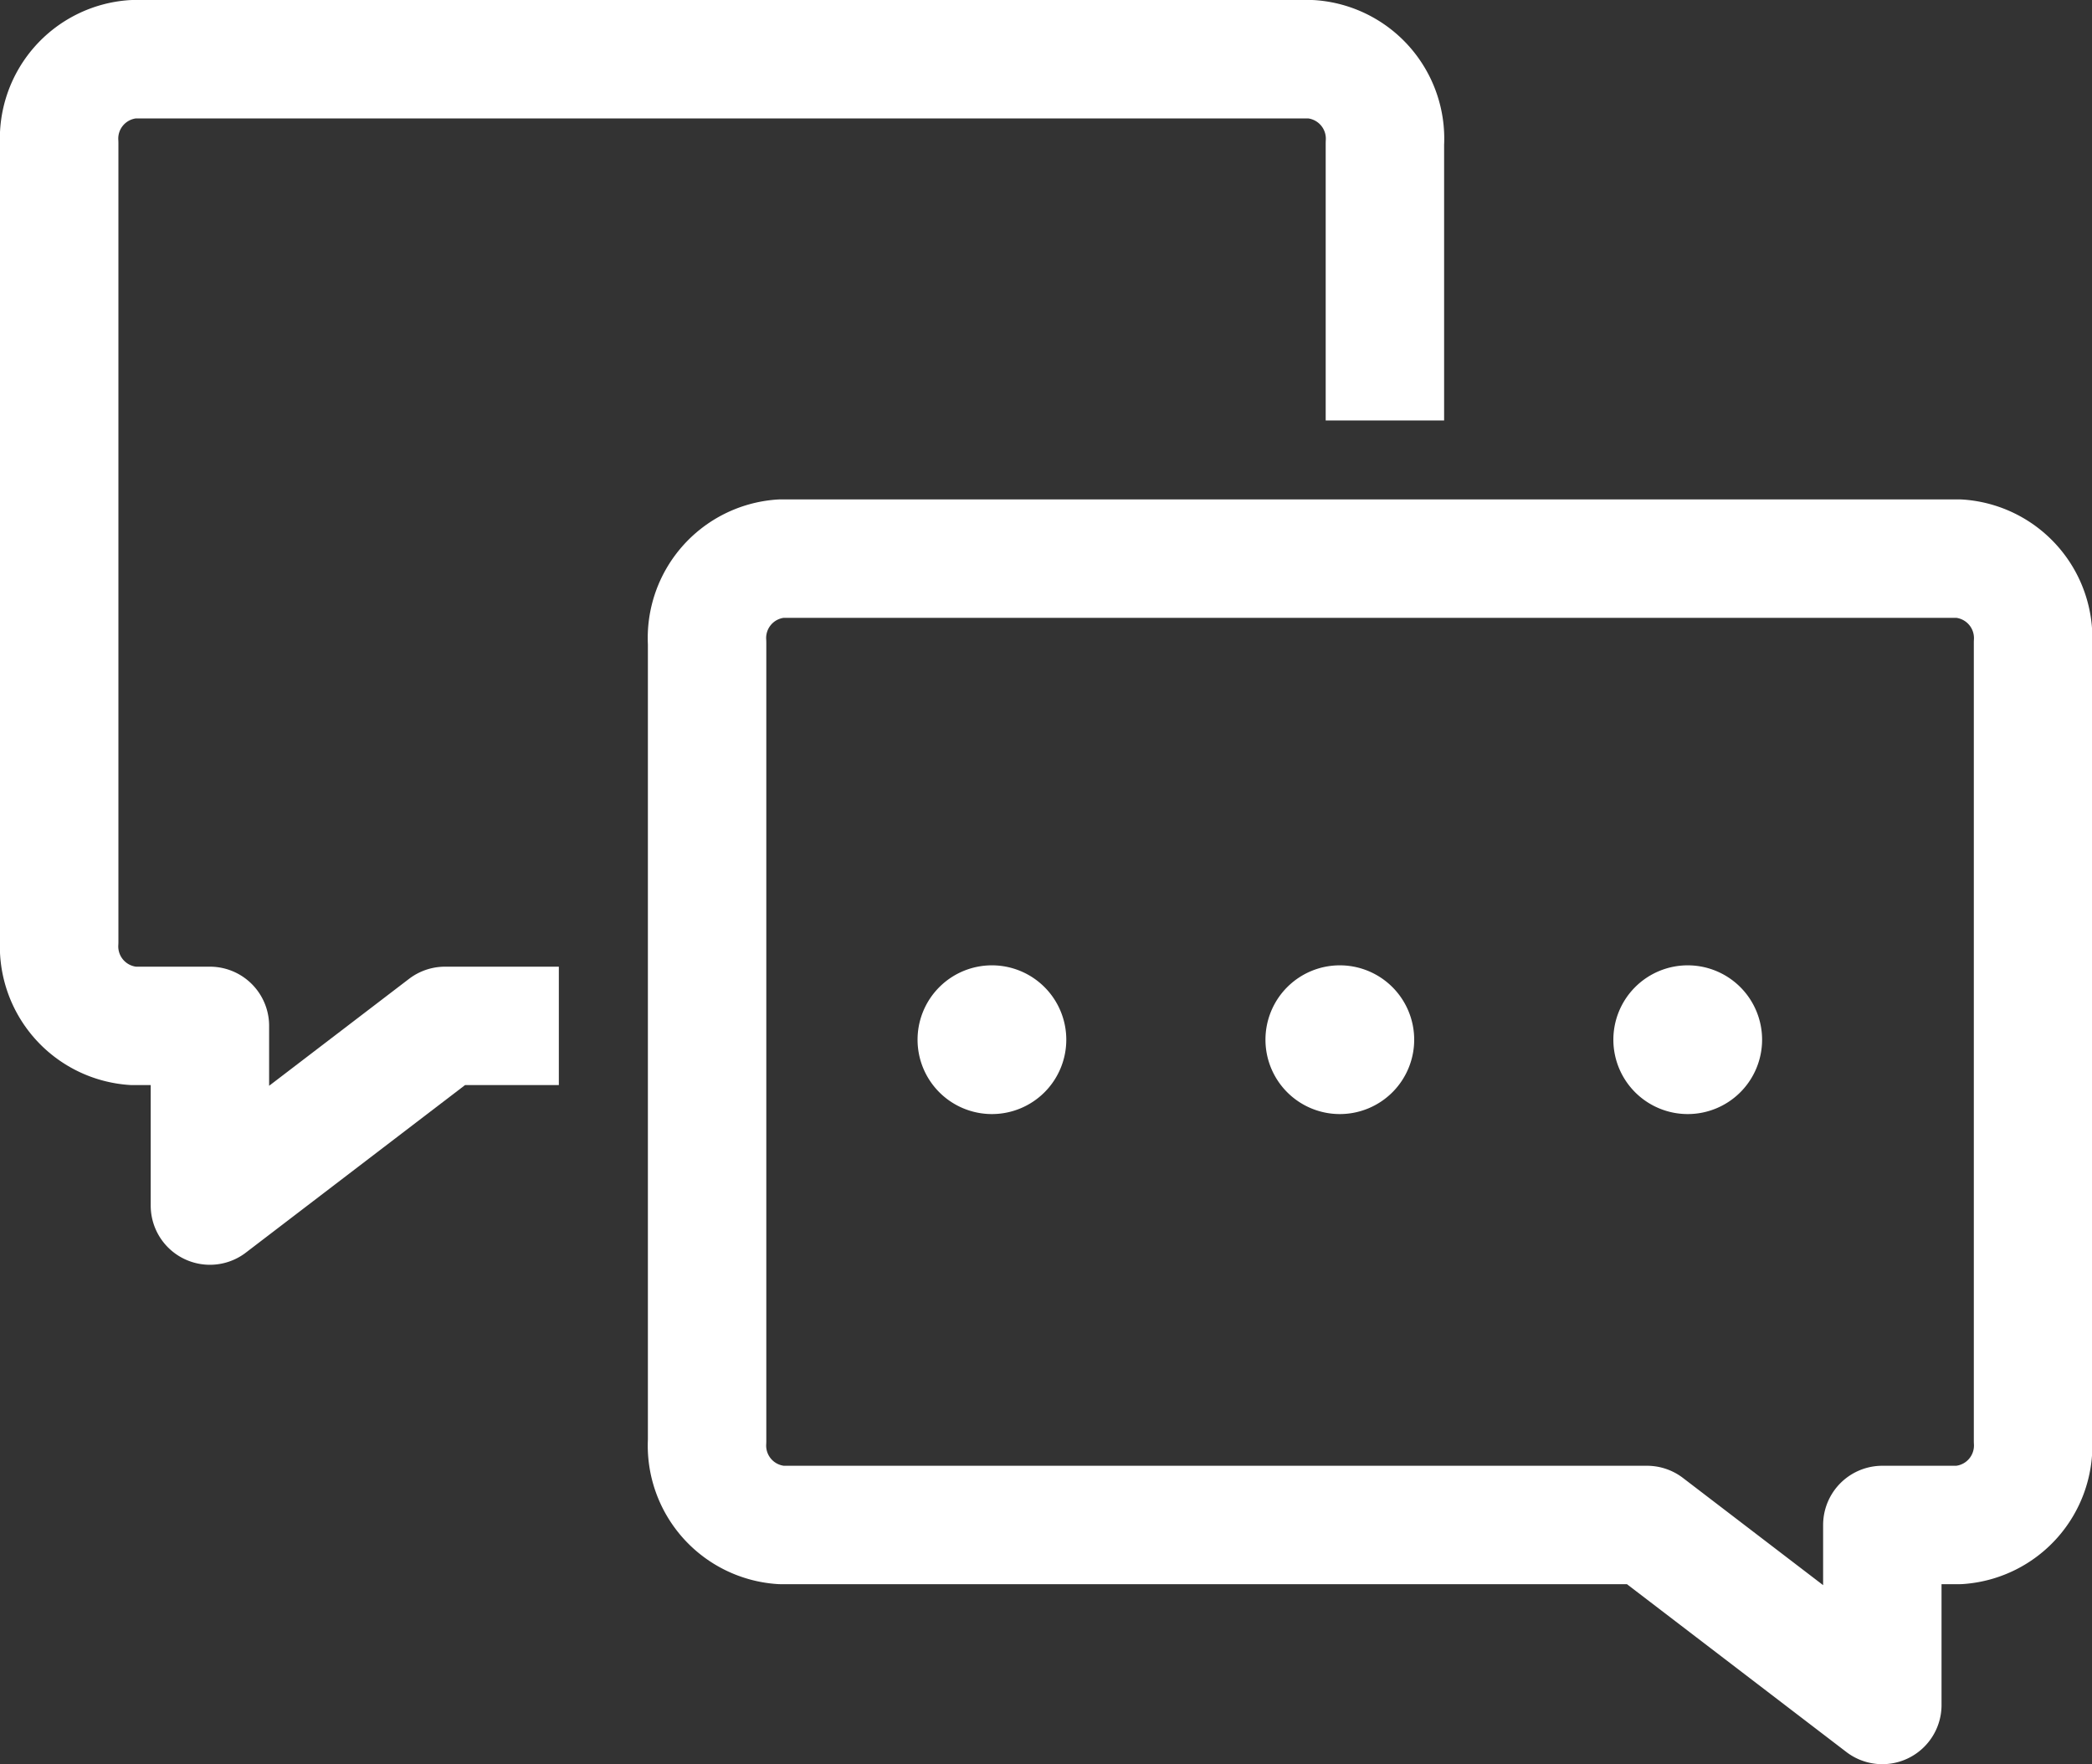
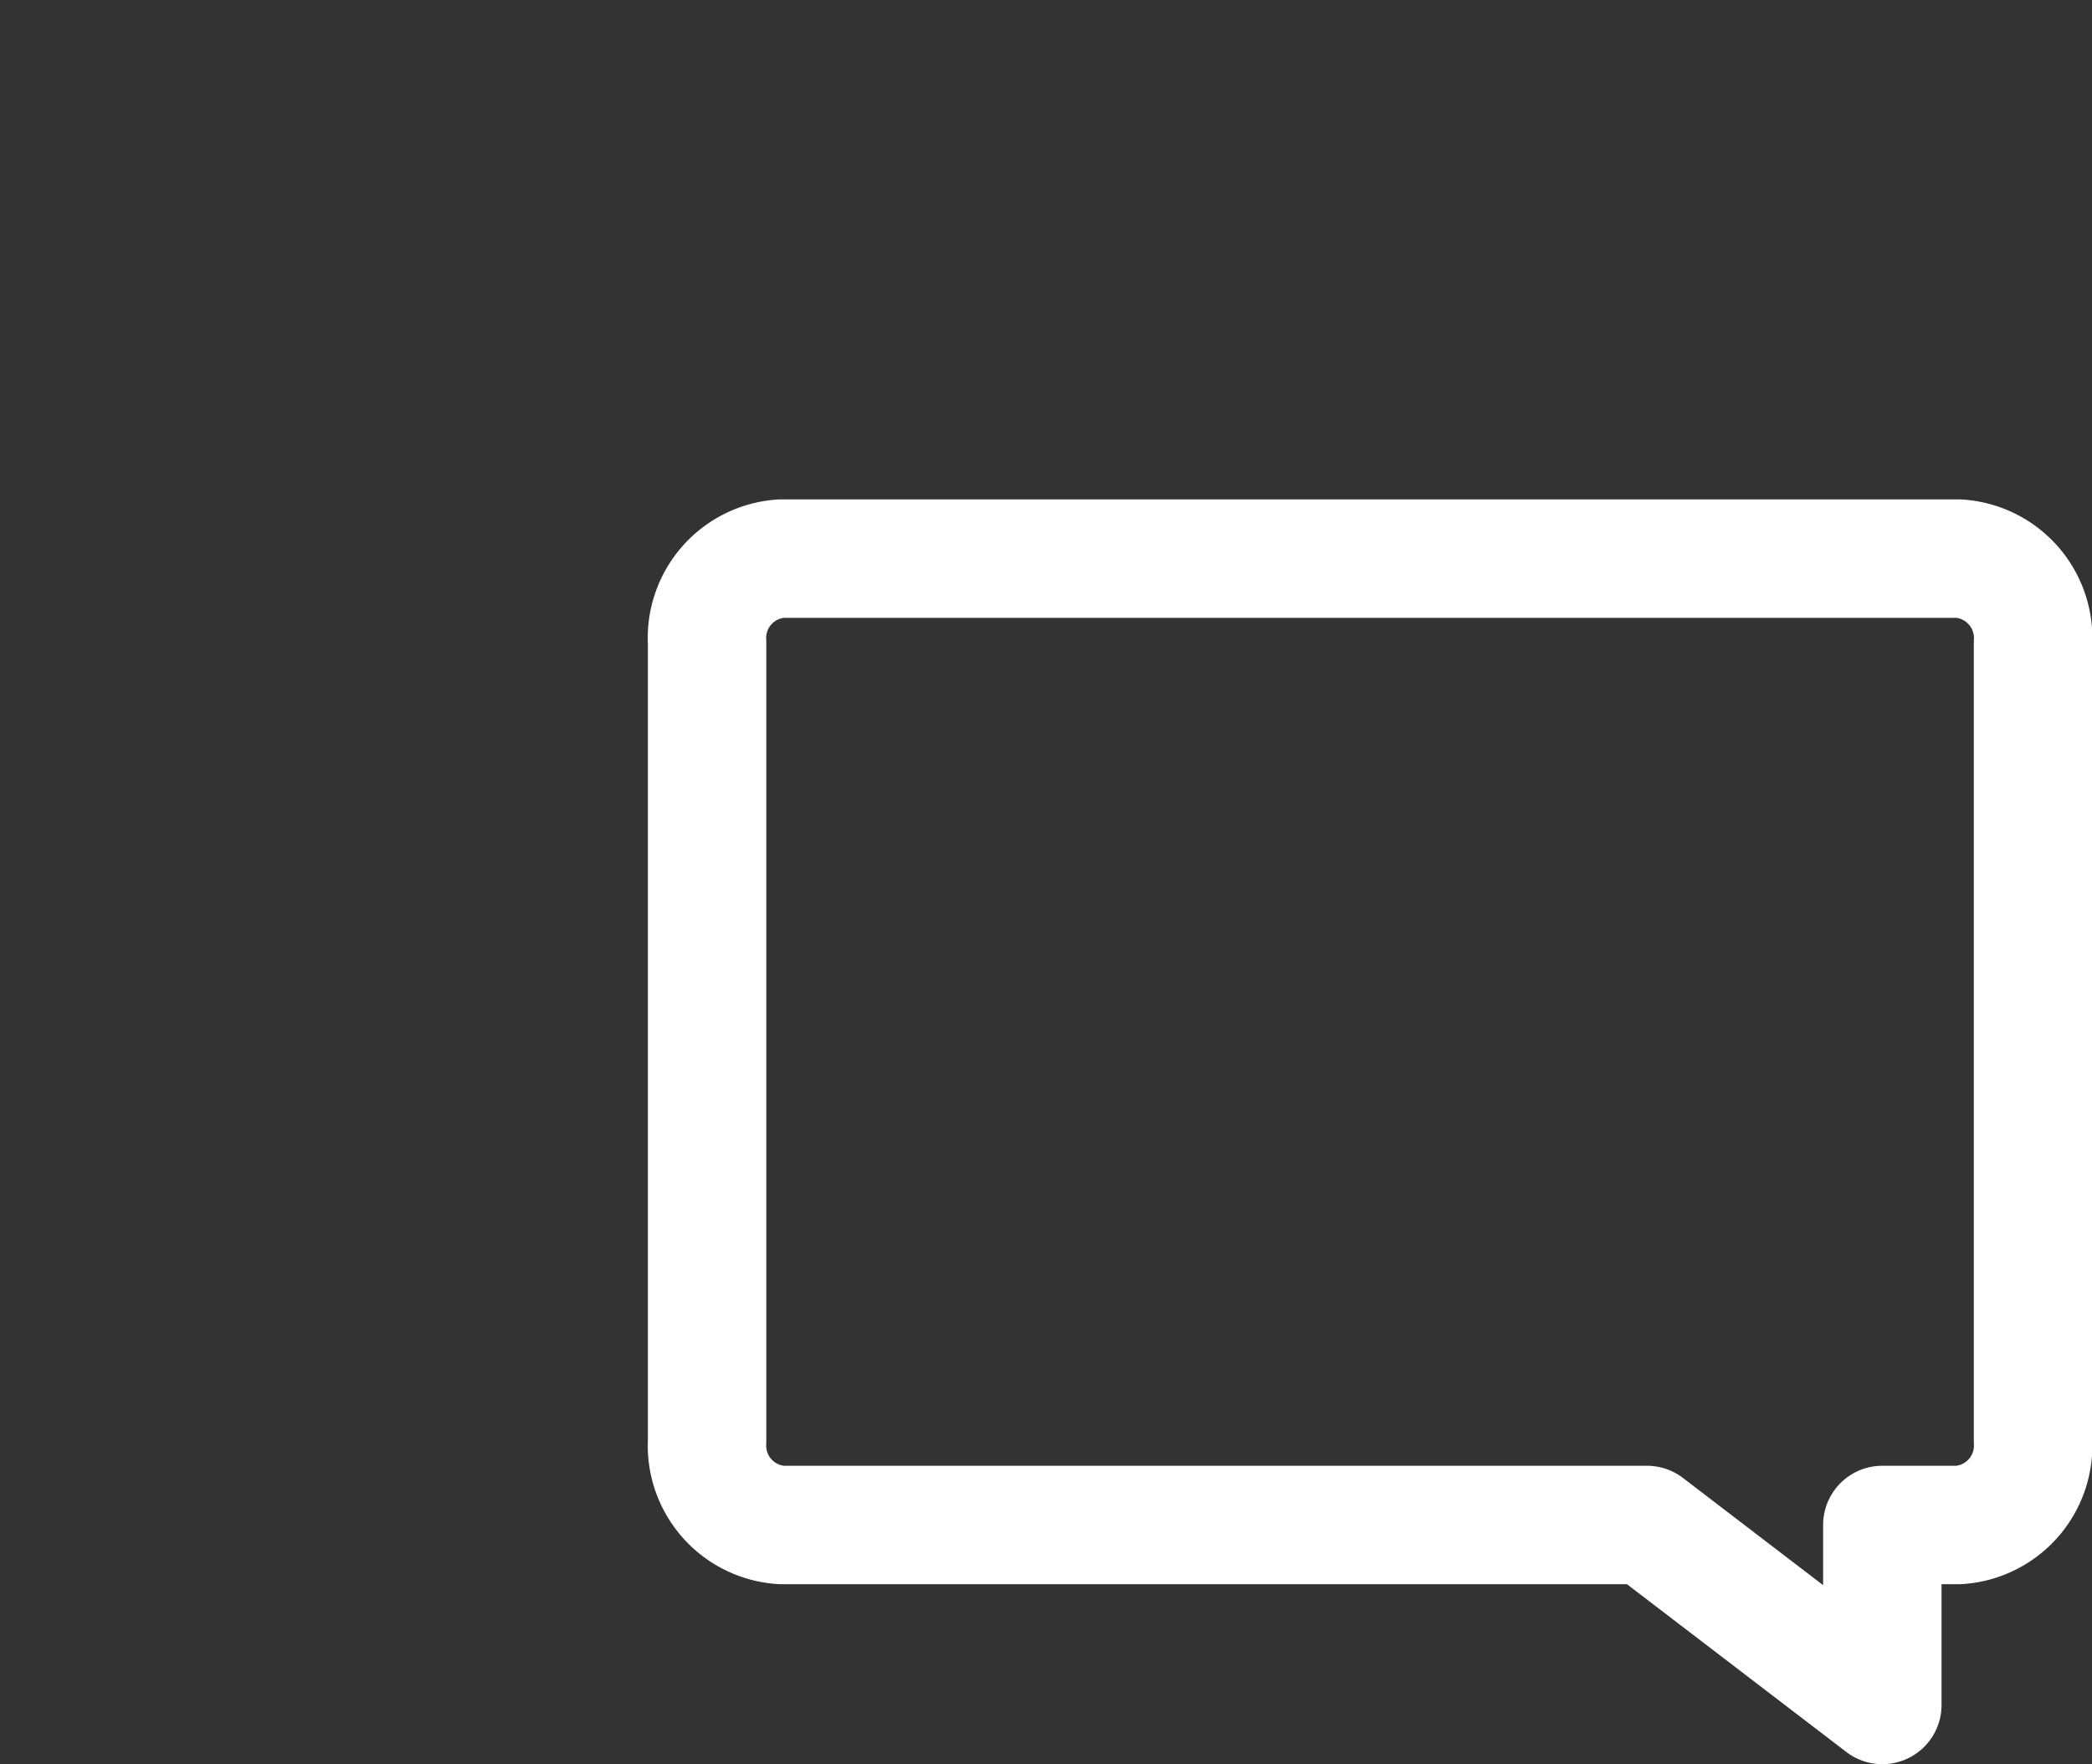
<svg xmlns="http://www.w3.org/2000/svg" width="26.5" height="22.346" viewBox="0 0 26.5 22.346">
  <rect x="0" y="0" width="26.5" height="22.346" fill="#333333" stroke="none" />
  <g id="icon_application" transform="translate(0.6 1.75)">
-     <path id="パス_152" data-name="パス 152" d="M17.293,4.326V1.567A1.009,1.009,0,0,0,16.356.5H1.438A1.008,1.008,0,0,0,.5,1.567V11.678a1.009,1.009,0,0,0,.938,1.067h.971v2.276l2.978-2.276h.692" transform="translate(-0.35 -1.5)" fill="none" stroke="#fff" stroke-linecap="square" stroke-linejoin="round" stroke-width="1.5" />
    <path id="パス_153" data-name="パス 153" d="M32.069,10.559H17.15a1.008,1.008,0,0,0-.937,1.067V21.737A1.008,1.008,0,0,0,17.15,22.8H28.119L31.1,25.08V22.8h.972a1.009,1.009,0,0,0,.937-1.067V11.626A1.009,1.009,0,0,0,32.069,10.559Z" transform="translate(-7.856 -5.233)" fill="none" stroke="#fff" stroke-linecap="round" stroke-linejoin="round" stroke-width="1.5" />
    <g id="グループ_121" data-name="グループ 121" transform="translate(11.022 10.478)">
-       <path id="パス_154" data-name="パス 154" d="M29.112,23.336a.942.942,0,1,1-.942-.942.942.942,0,0,1,.942.942" transform="translate(-27.227 -22.394)" fill="#fff" />
-       <path id="パス_155" data-name="パス 155" d="M37.586,23.336a.942.942,0,1,1-.942-.942.942.942,0,0,1,.942.942" transform="translate(-31.294 -22.394)" fill="#fff" />
-       <path id="パス_156" data-name="パス 156" d="M46.061,23.336a.942.942,0,1,1-.942-.942.942.942,0,0,1,.942.942" transform="translate(-35.362 -22.394)" fill="#fff" />
-     </g>
+       </g>
  </g>
</svg>